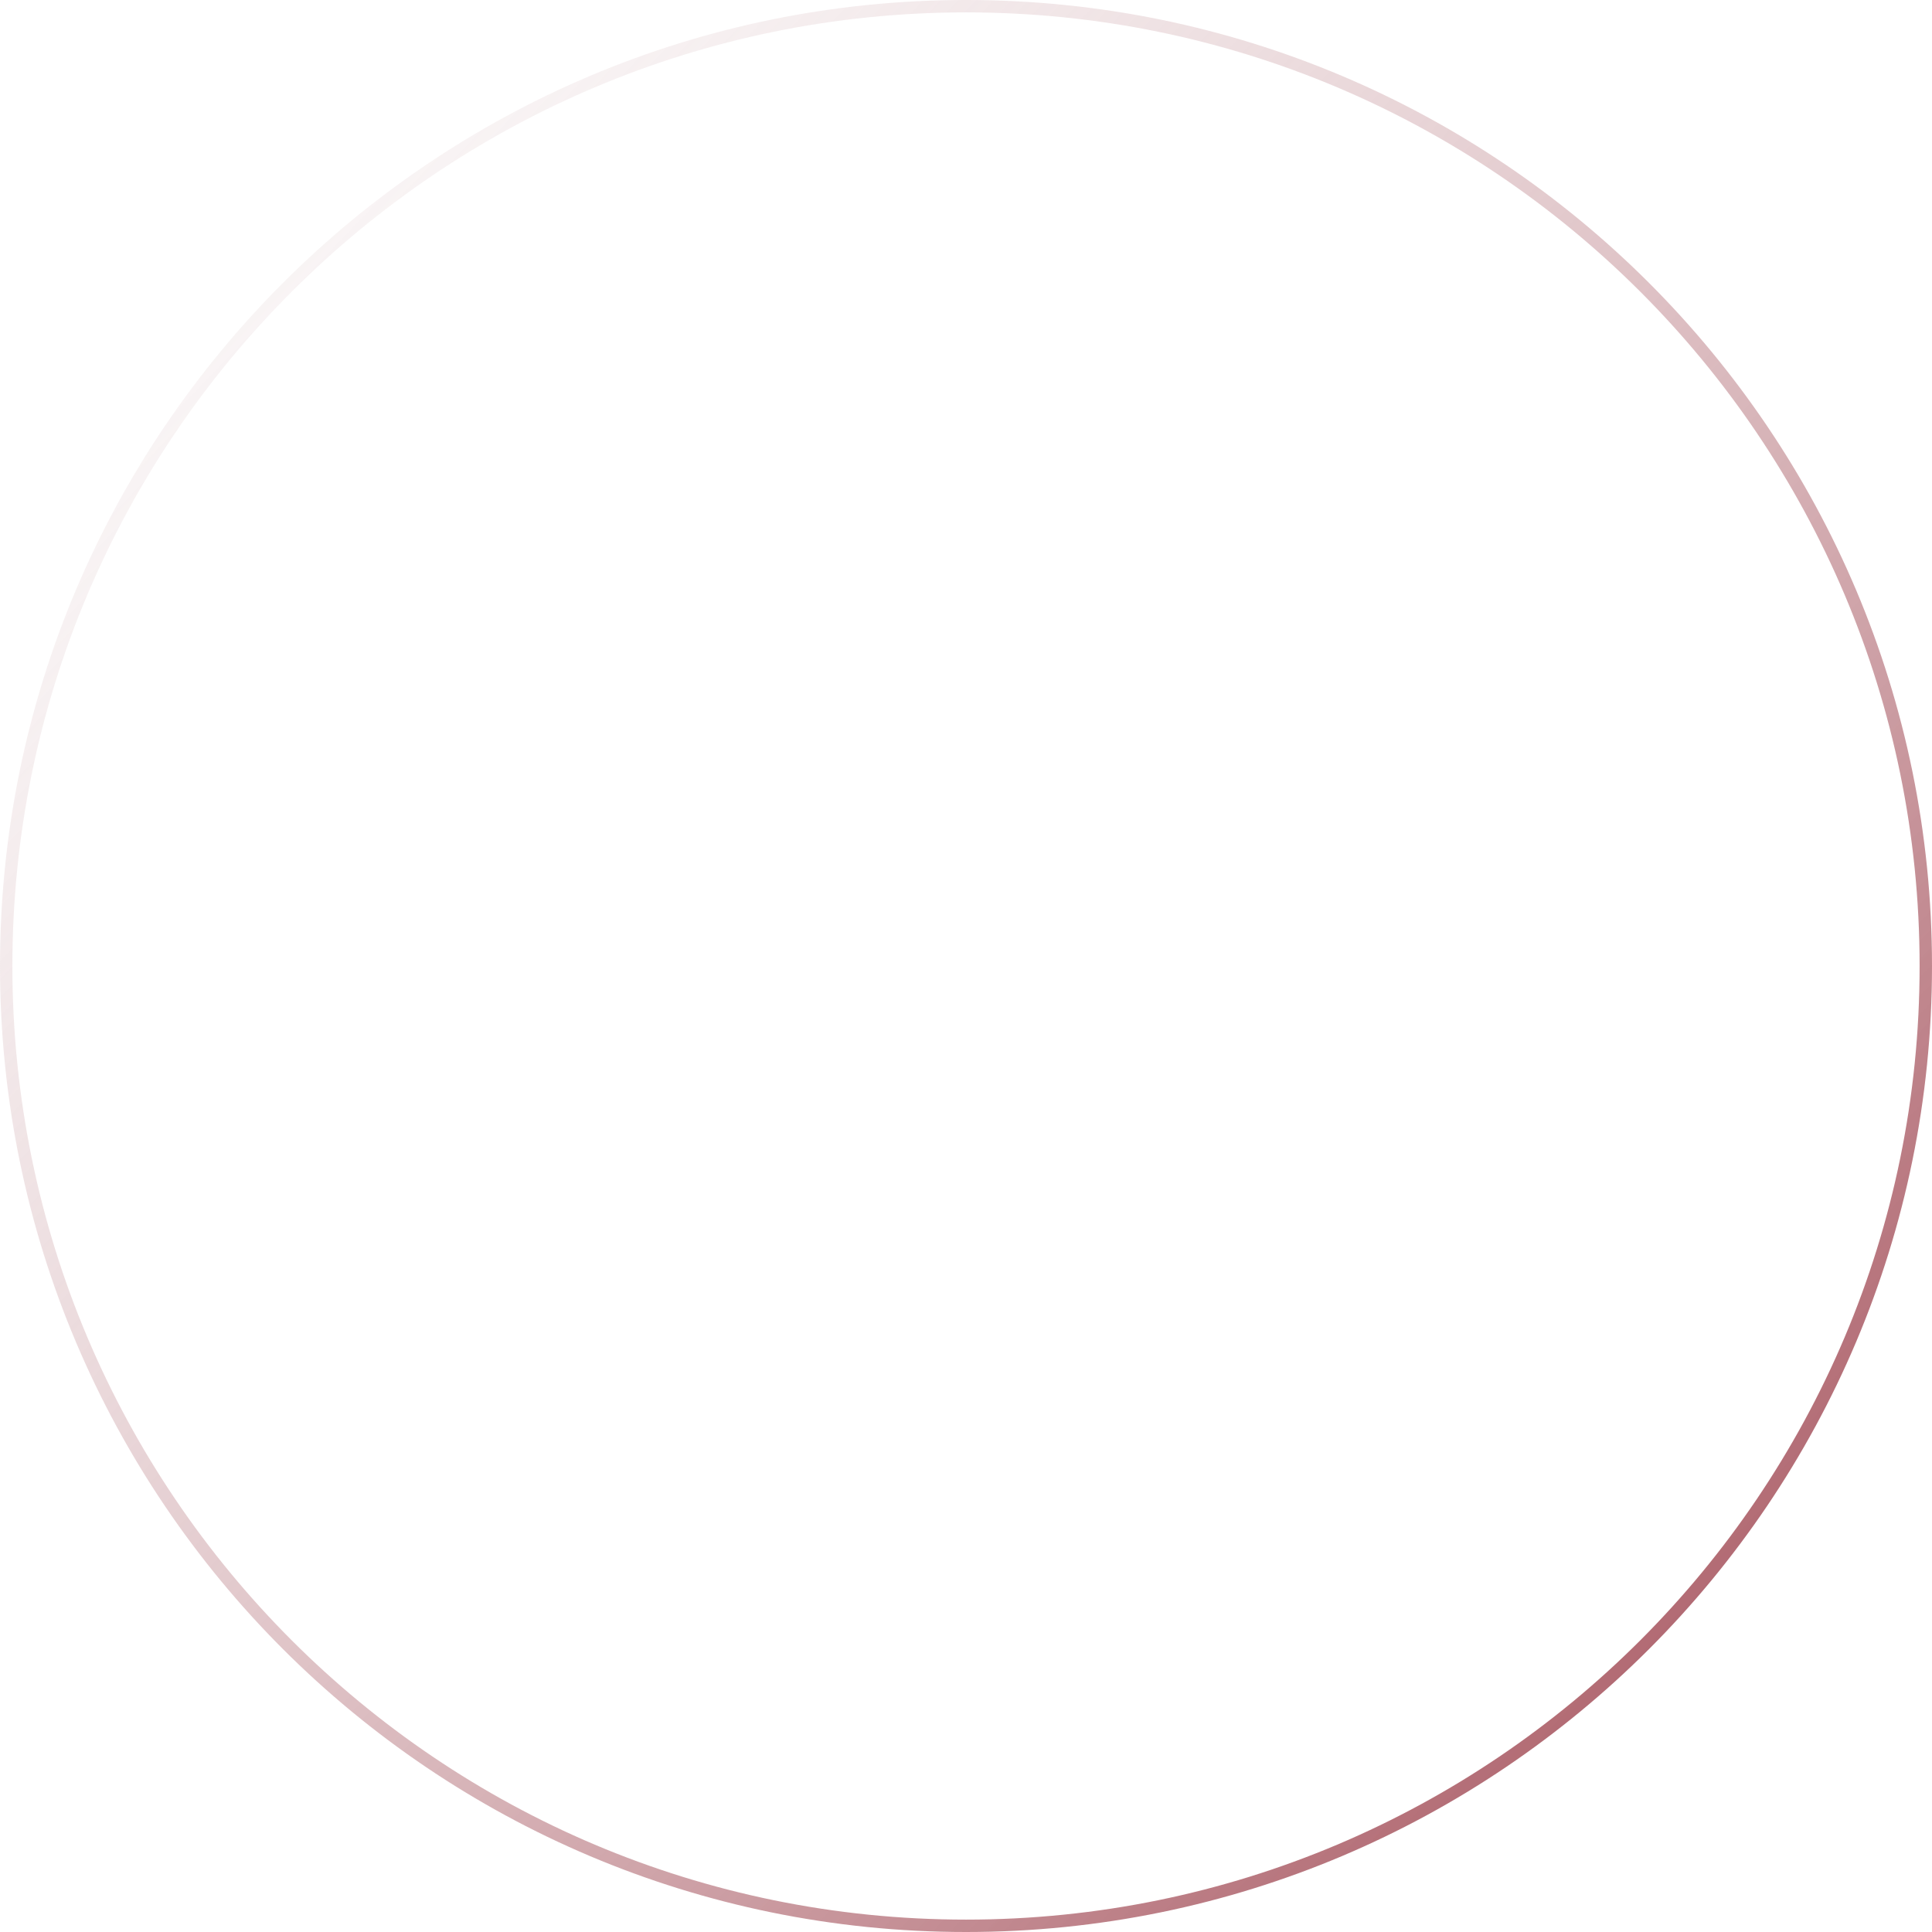
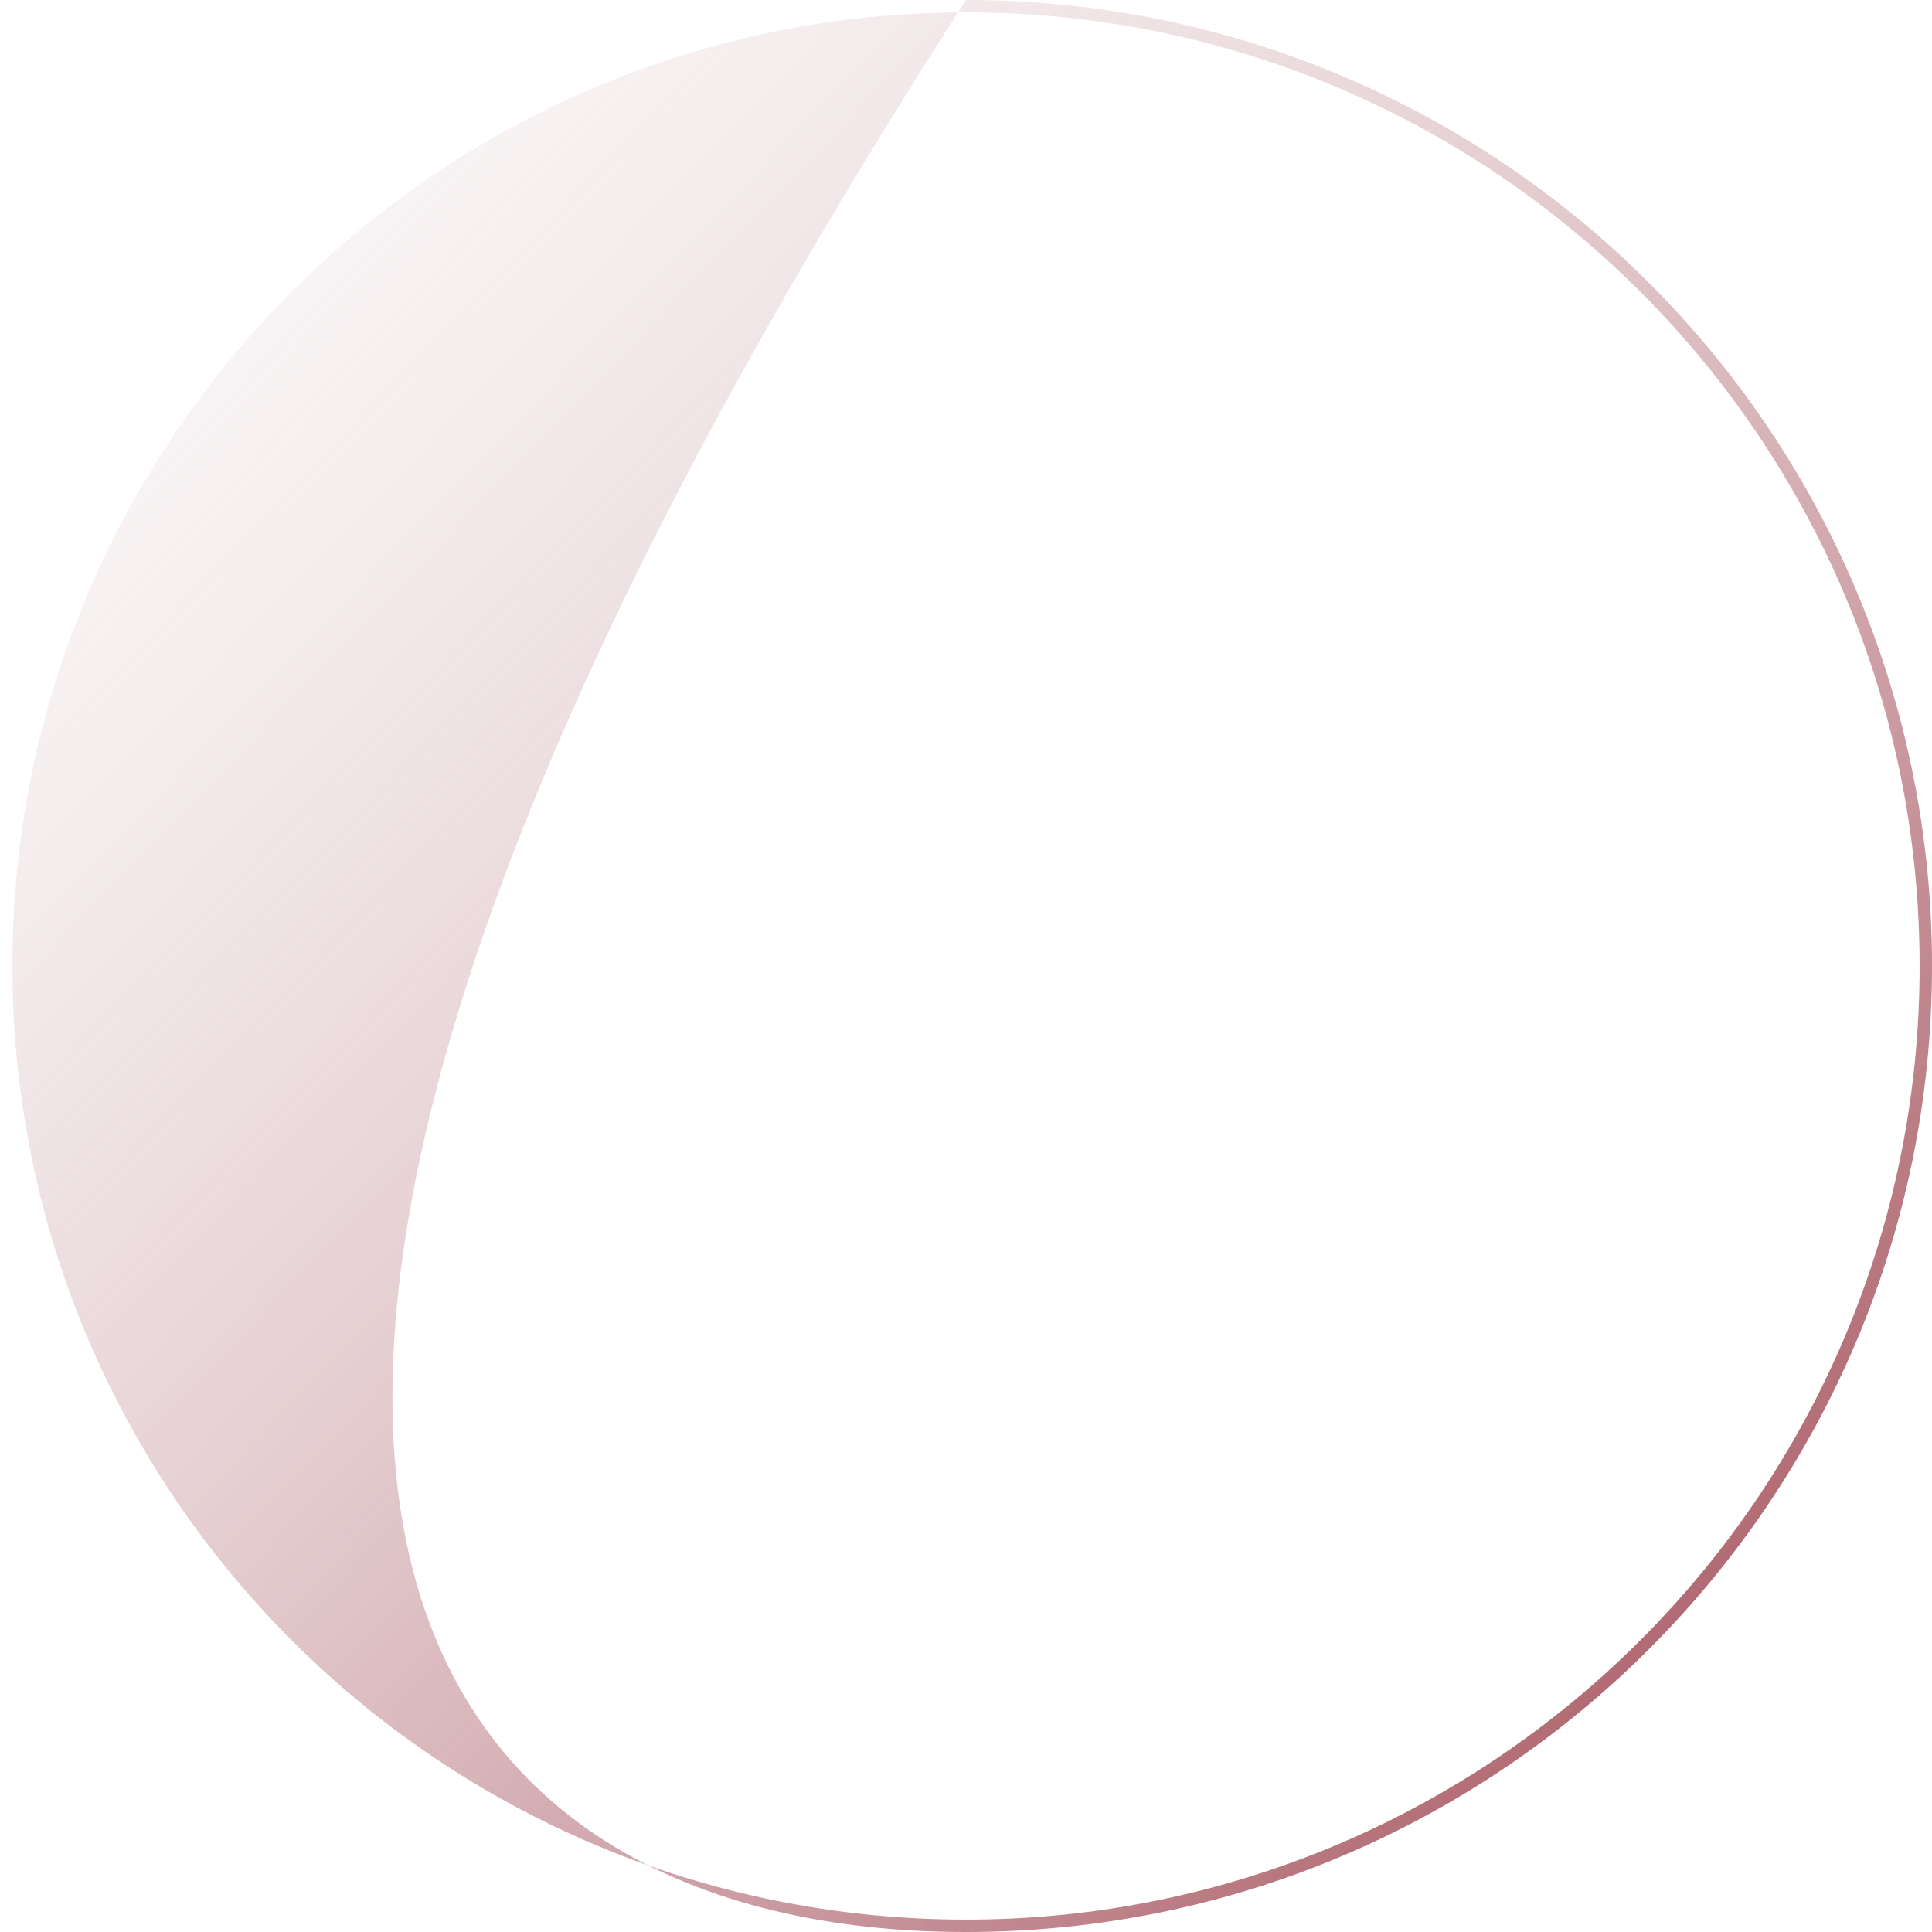
<svg xmlns="http://www.w3.org/2000/svg" width="802" height="802" viewBox="0 0 802 802" fill="none">
-   <path opacity="0.8" fill-rule="evenodd" clip-rule="evenodd" d="M401 0C179.534 0 0 179.534 0 401C0 622.466 179.534 802 401 802C622.466 802 802 622.466 802 401C802 179.534 622.466 0 401 0ZM400.998 5.14C182.371 5.14 5.139 182.373 5.139 400.999C5.139 619.626 182.371 796.858 400.998 796.858C619.625 796.858 796.857 619.626 796.857 400.999C796.857 182.373 619.625 5.14 400.998 5.14Z" fill="url(#paint0_linear_361_104)" />
+   <path opacity="0.8" fill-rule="evenodd" clip-rule="evenodd" d="M401 0C0 622.466 179.534 802 401 802C622.466 802 802 622.466 802 401C802 179.534 622.466 0 401 0ZM400.998 5.14C182.371 5.14 5.139 182.373 5.139 400.999C5.139 619.626 182.371 796.858 400.998 796.858C619.625 796.858 796.857 619.626 796.857 400.999C796.857 182.373 619.625 5.14 400.998 5.14Z" fill="url(#paint0_linear_361_104)" />
  <defs>
    <linearGradient id="paint0_linear_361_104" x1="687.355" y1="683.242" x2="-87.469" y2="-61.213" gradientUnits="userSpaceOnUse">
      <stop stop-color="#9F4651" />
      <stop offset="1" stop-color="#F5F5F5" stop-opacity="0" />
    </linearGradient>
  </defs>
</svg>